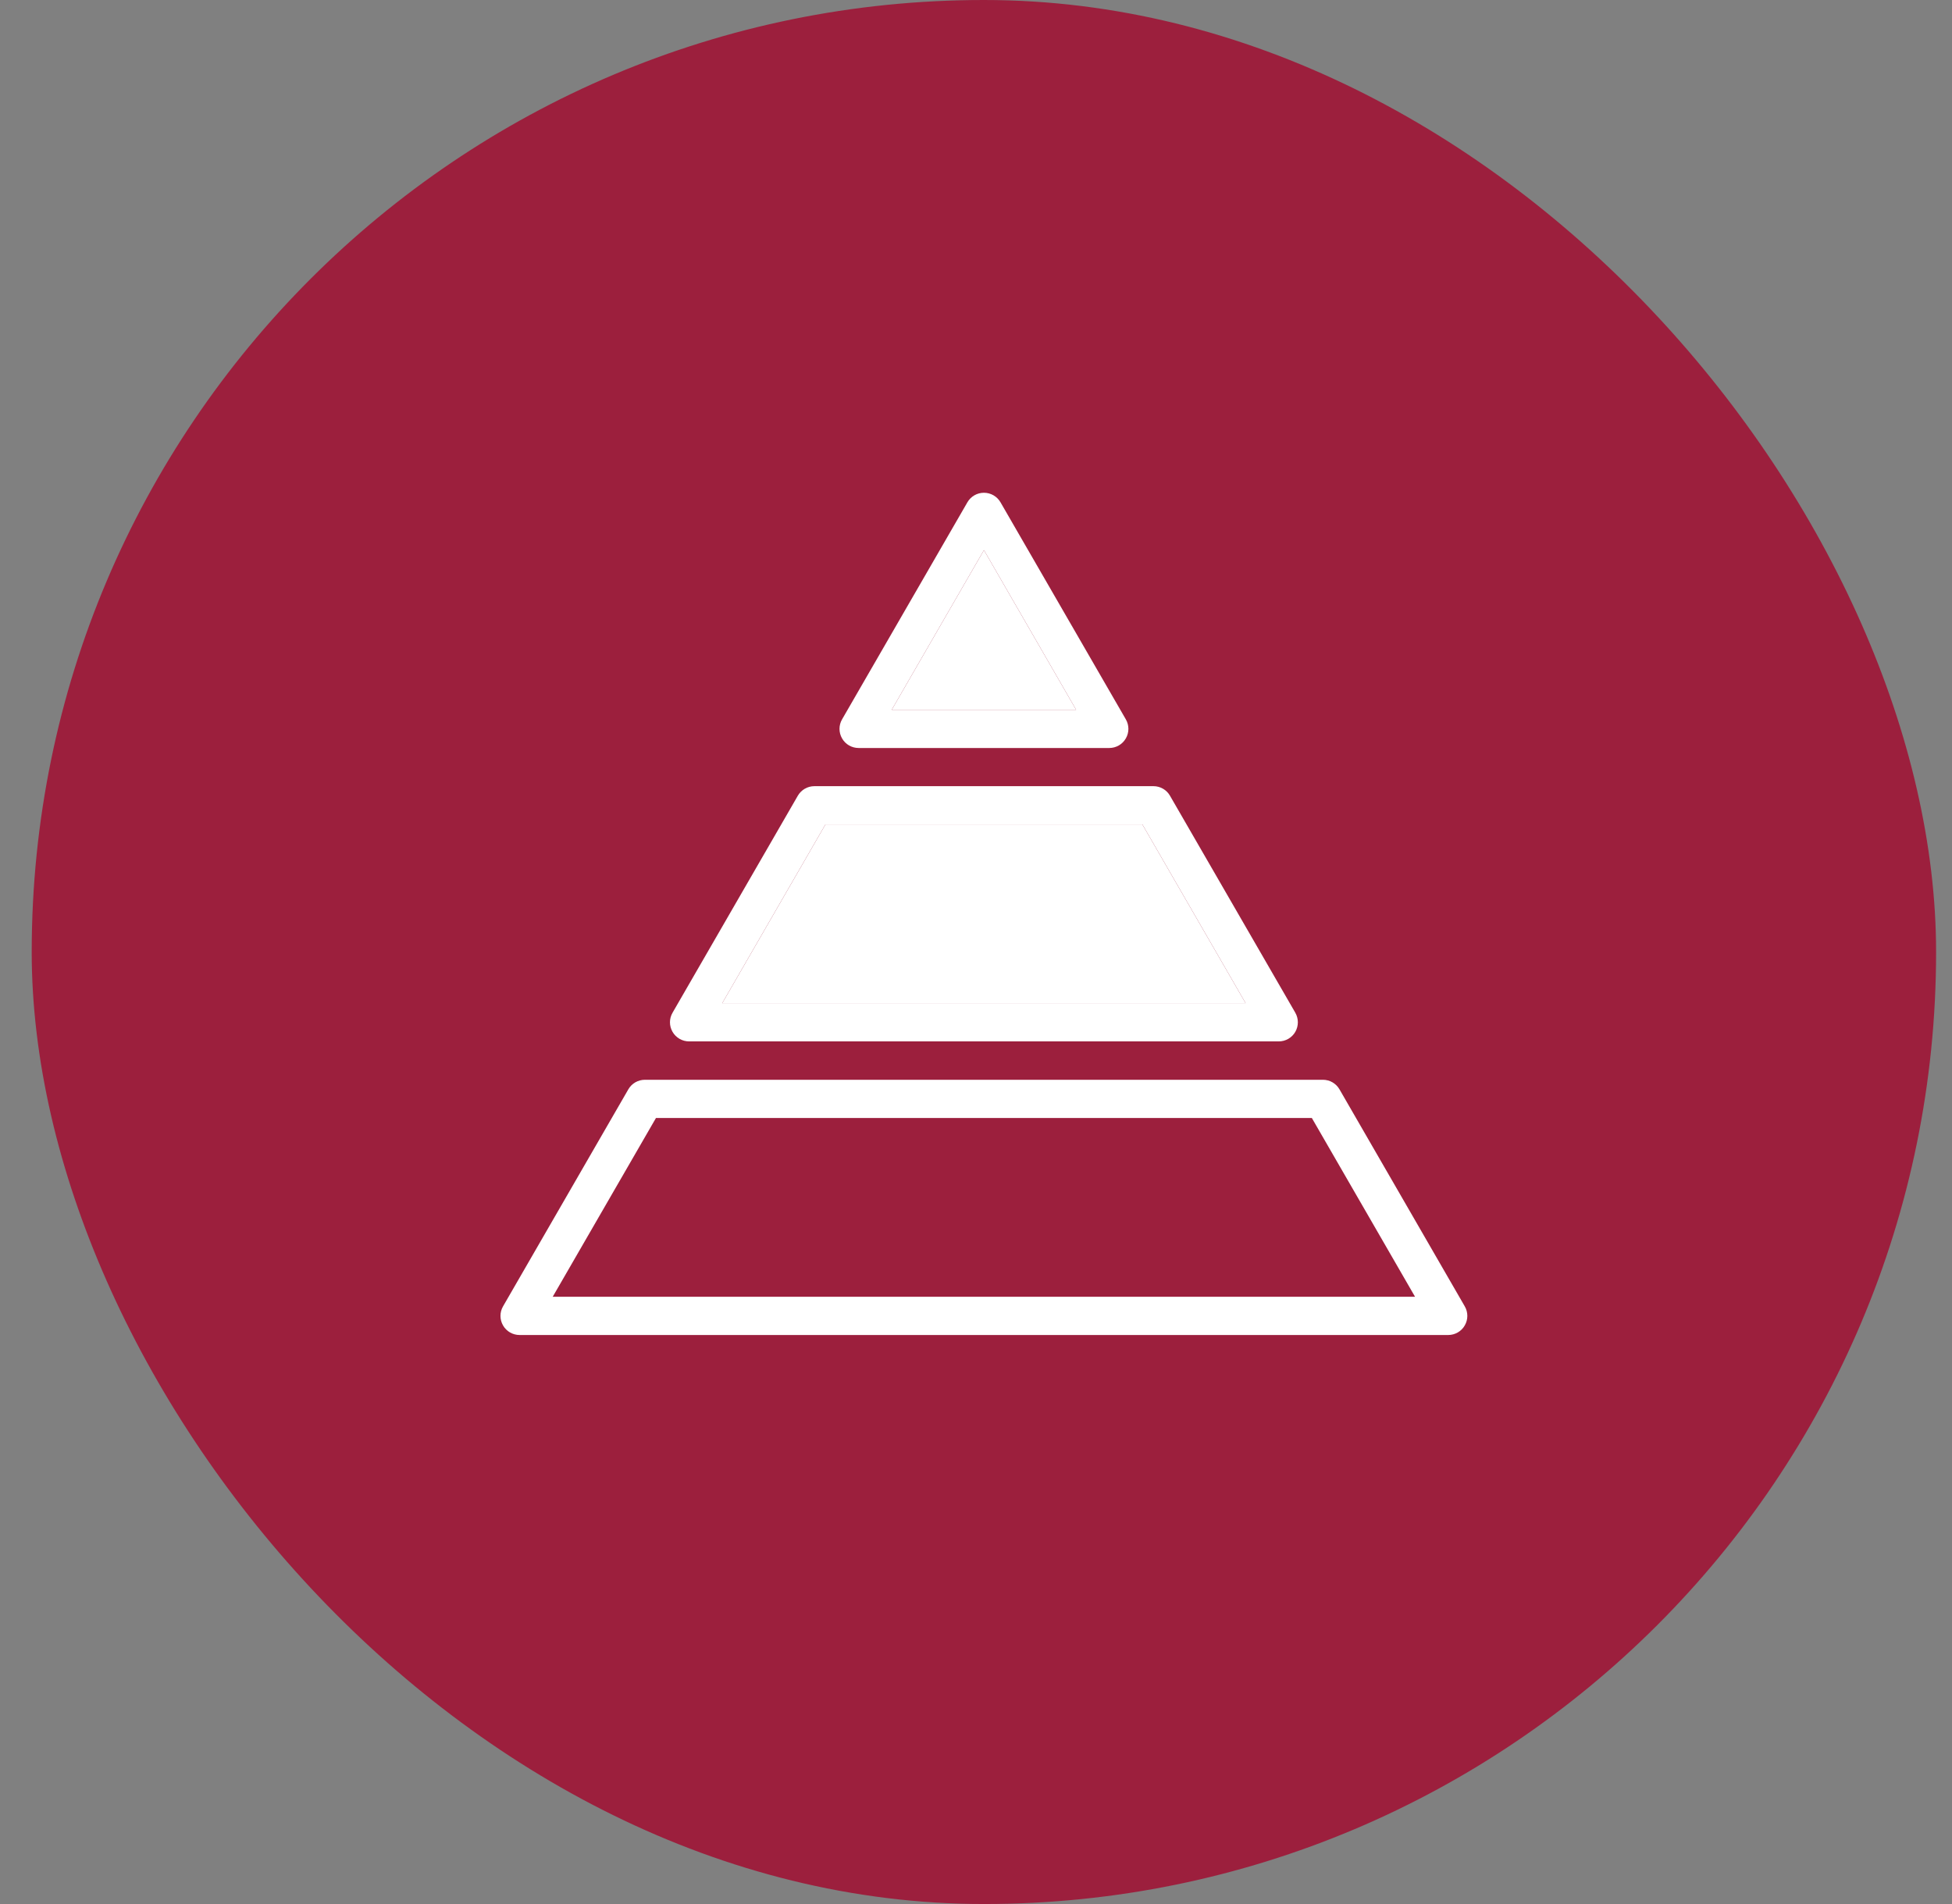
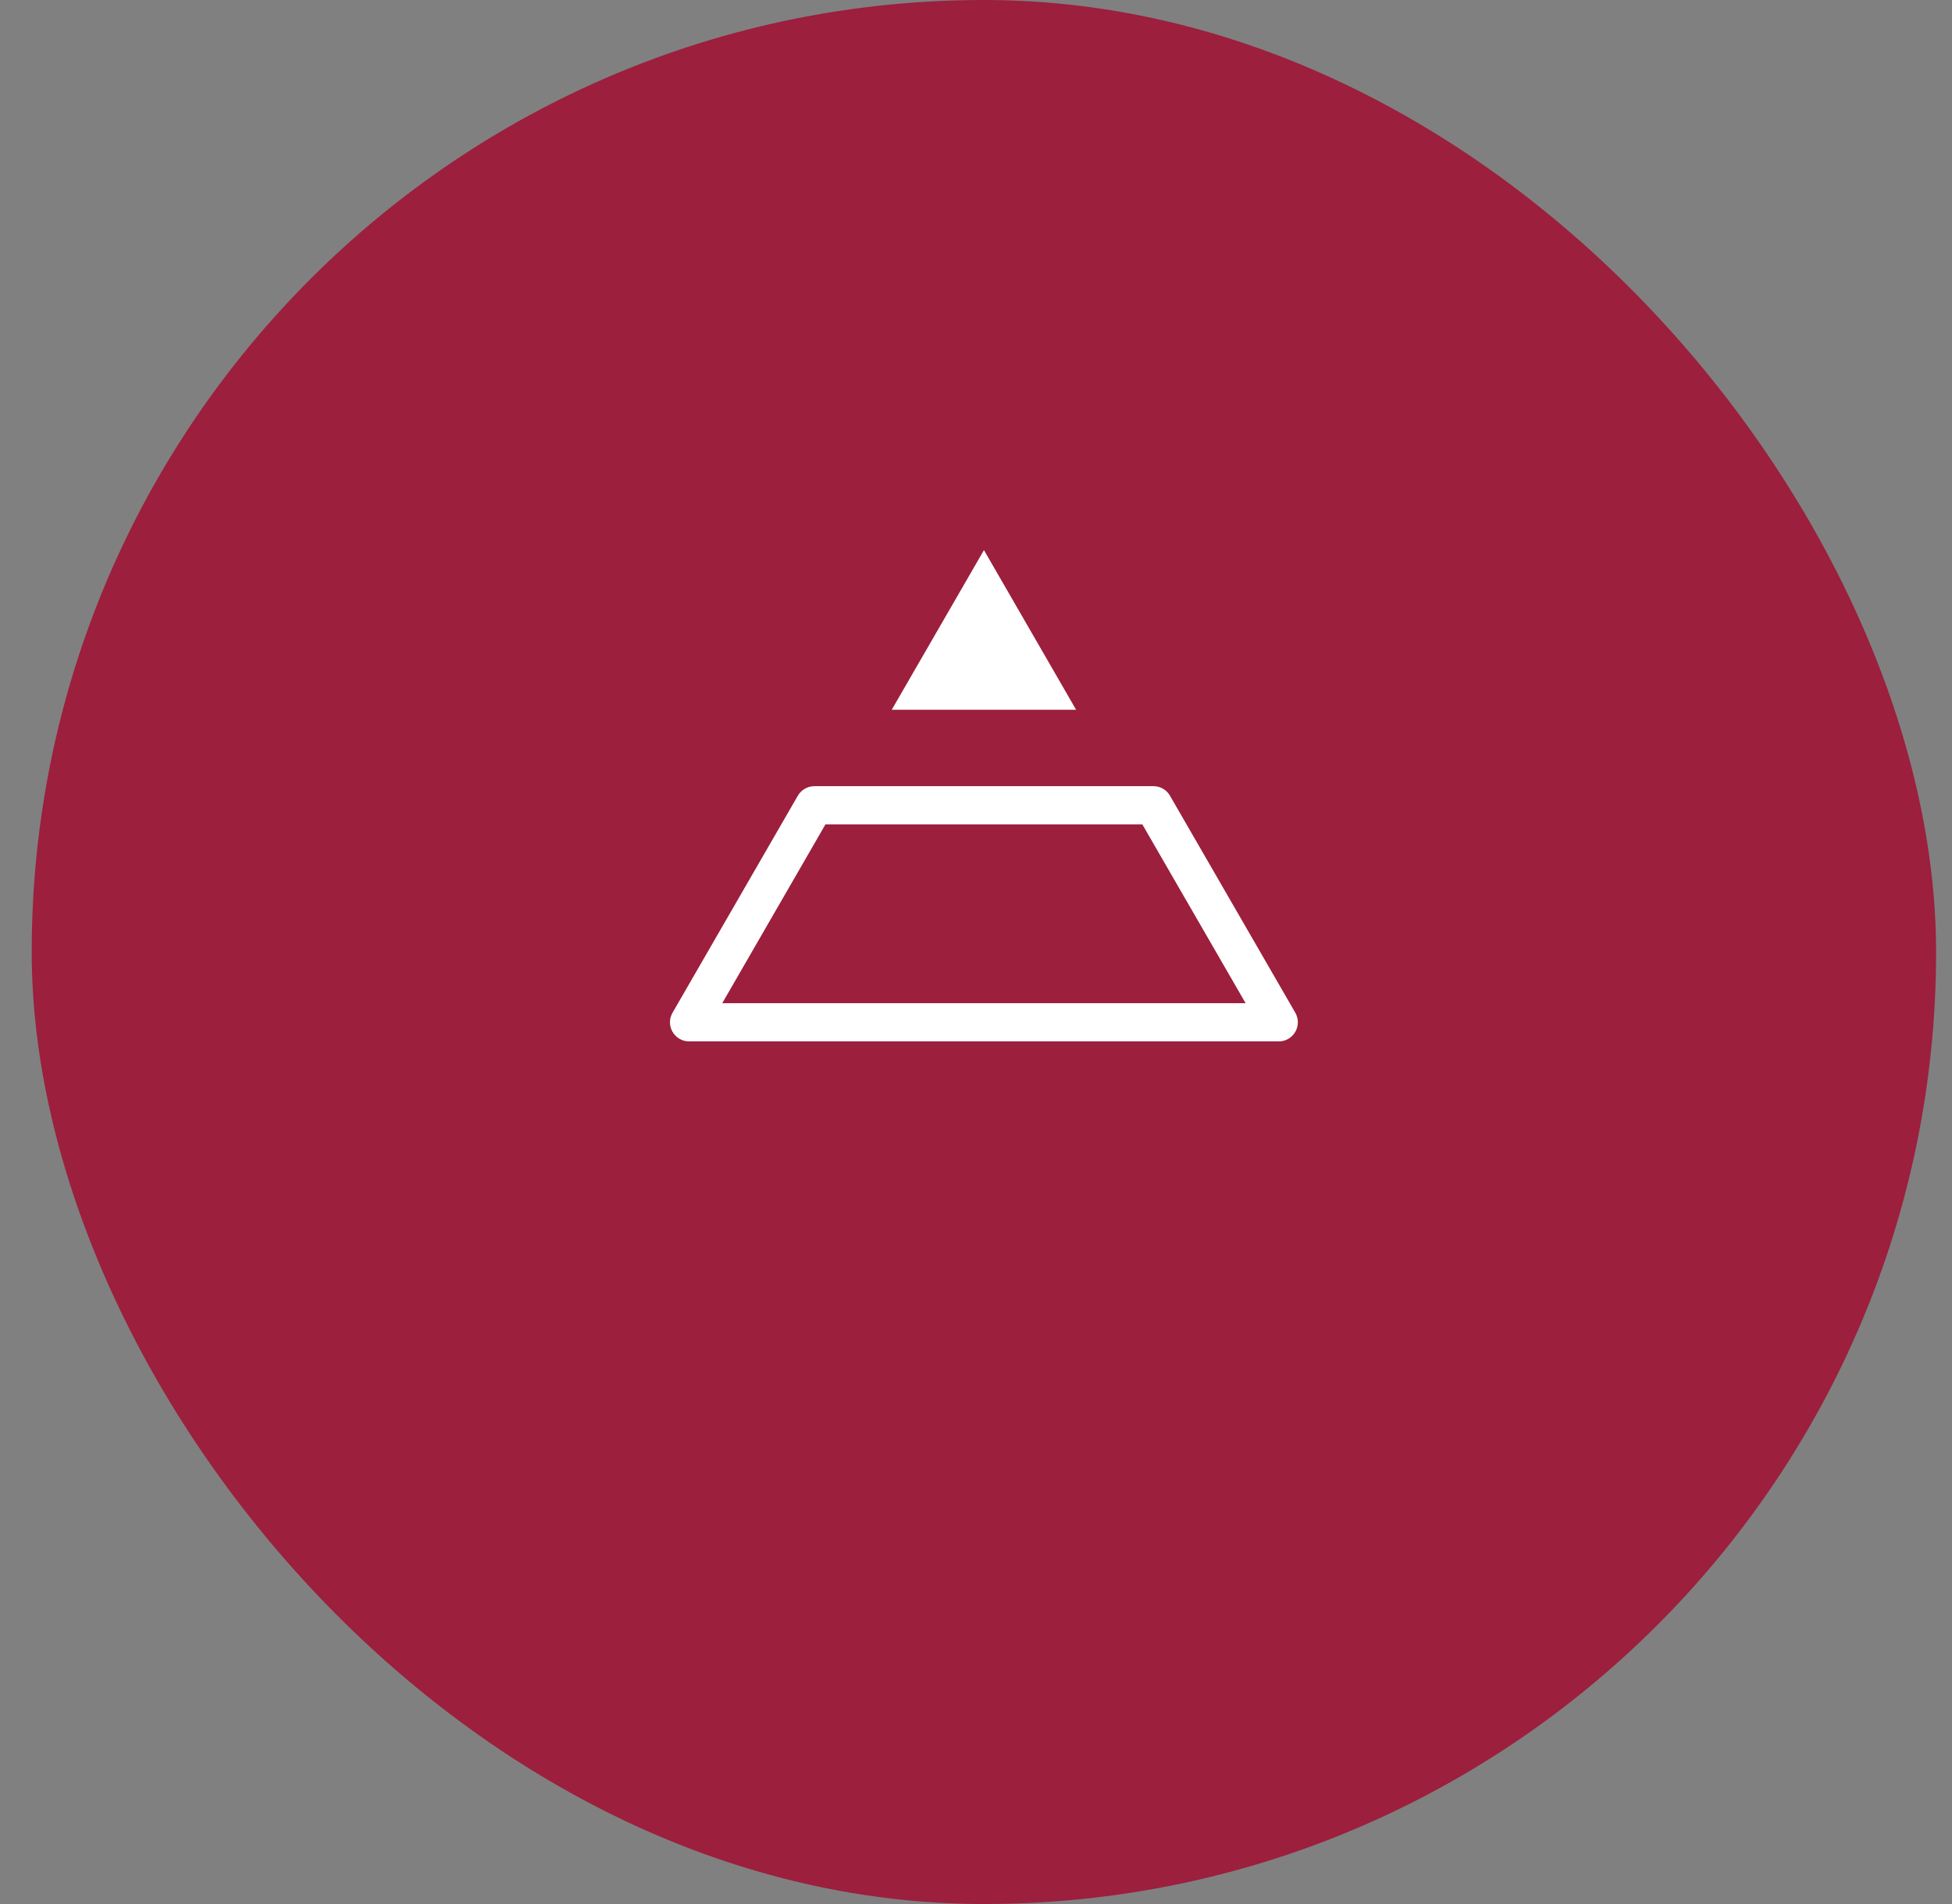
<svg xmlns="http://www.w3.org/2000/svg" width="41" height="40" viewBox="0 0 41 40" fill="none">
  <rect x="0" y="0" width="41" height="40" fill="#808080" stroke="none" />
  <rect x="0.666" width="40" height="40" rx="20" fill="#9C1F3D" />
-   <path d="M18.035 15.714H23.299C23.443 15.714 23.575 15.638 23.647 15.513C23.719 15.389 23.719 15.236 23.647 15.112L21.015 10.553C20.943 10.428 20.81 10.352 20.667 10.352C20.523 10.352 20.391 10.428 20.319 10.553L17.687 15.112C17.615 15.236 17.615 15.389 17.687 15.513C17.758 15.638 17.891 15.714 18.035 15.714ZM20.667 11.557L22.603 14.911H18.73L20.667 11.557Z" fill="white" />
  <path d="M20.667 11.557L22.603 14.911H18.73L20.667 11.557Z" fill="white" />
  <path d="M14.474 21.878H26.859C27.002 21.878 27.135 21.802 27.207 21.677C27.278 21.553 27.278 21.4 27.207 21.276L24.574 16.716C24.503 16.592 24.37 16.516 24.227 16.516H17.106C16.963 16.516 16.83 16.592 16.758 16.716L14.126 21.276C14.054 21.4 14.054 21.553 14.126 21.677C14.198 21.802 14.331 21.878 14.474 21.878ZM17.338 17.319H23.994L26.163 21.075H15.17L17.338 17.319Z" fill="white" />
-   <path d="M17.338 17.319H23.994L26.163 21.075H15.17L17.338 17.319Z" fill="white" />
-   <path d="M10.914 28.046H30.418C30.562 28.046 30.695 27.97 30.766 27.845C30.838 27.721 30.838 27.568 30.766 27.444L28.134 22.884C28.062 22.76 27.93 22.684 27.786 22.684H13.546C13.402 22.684 13.27 22.76 13.198 22.884L10.566 27.444C10.494 27.568 10.494 27.721 10.566 27.845C10.637 27.97 10.77 28.046 10.914 28.046V28.046ZM13.778 23.487H27.554L29.722 27.243H11.609L13.778 23.487Z" fill="white" />
</svg>